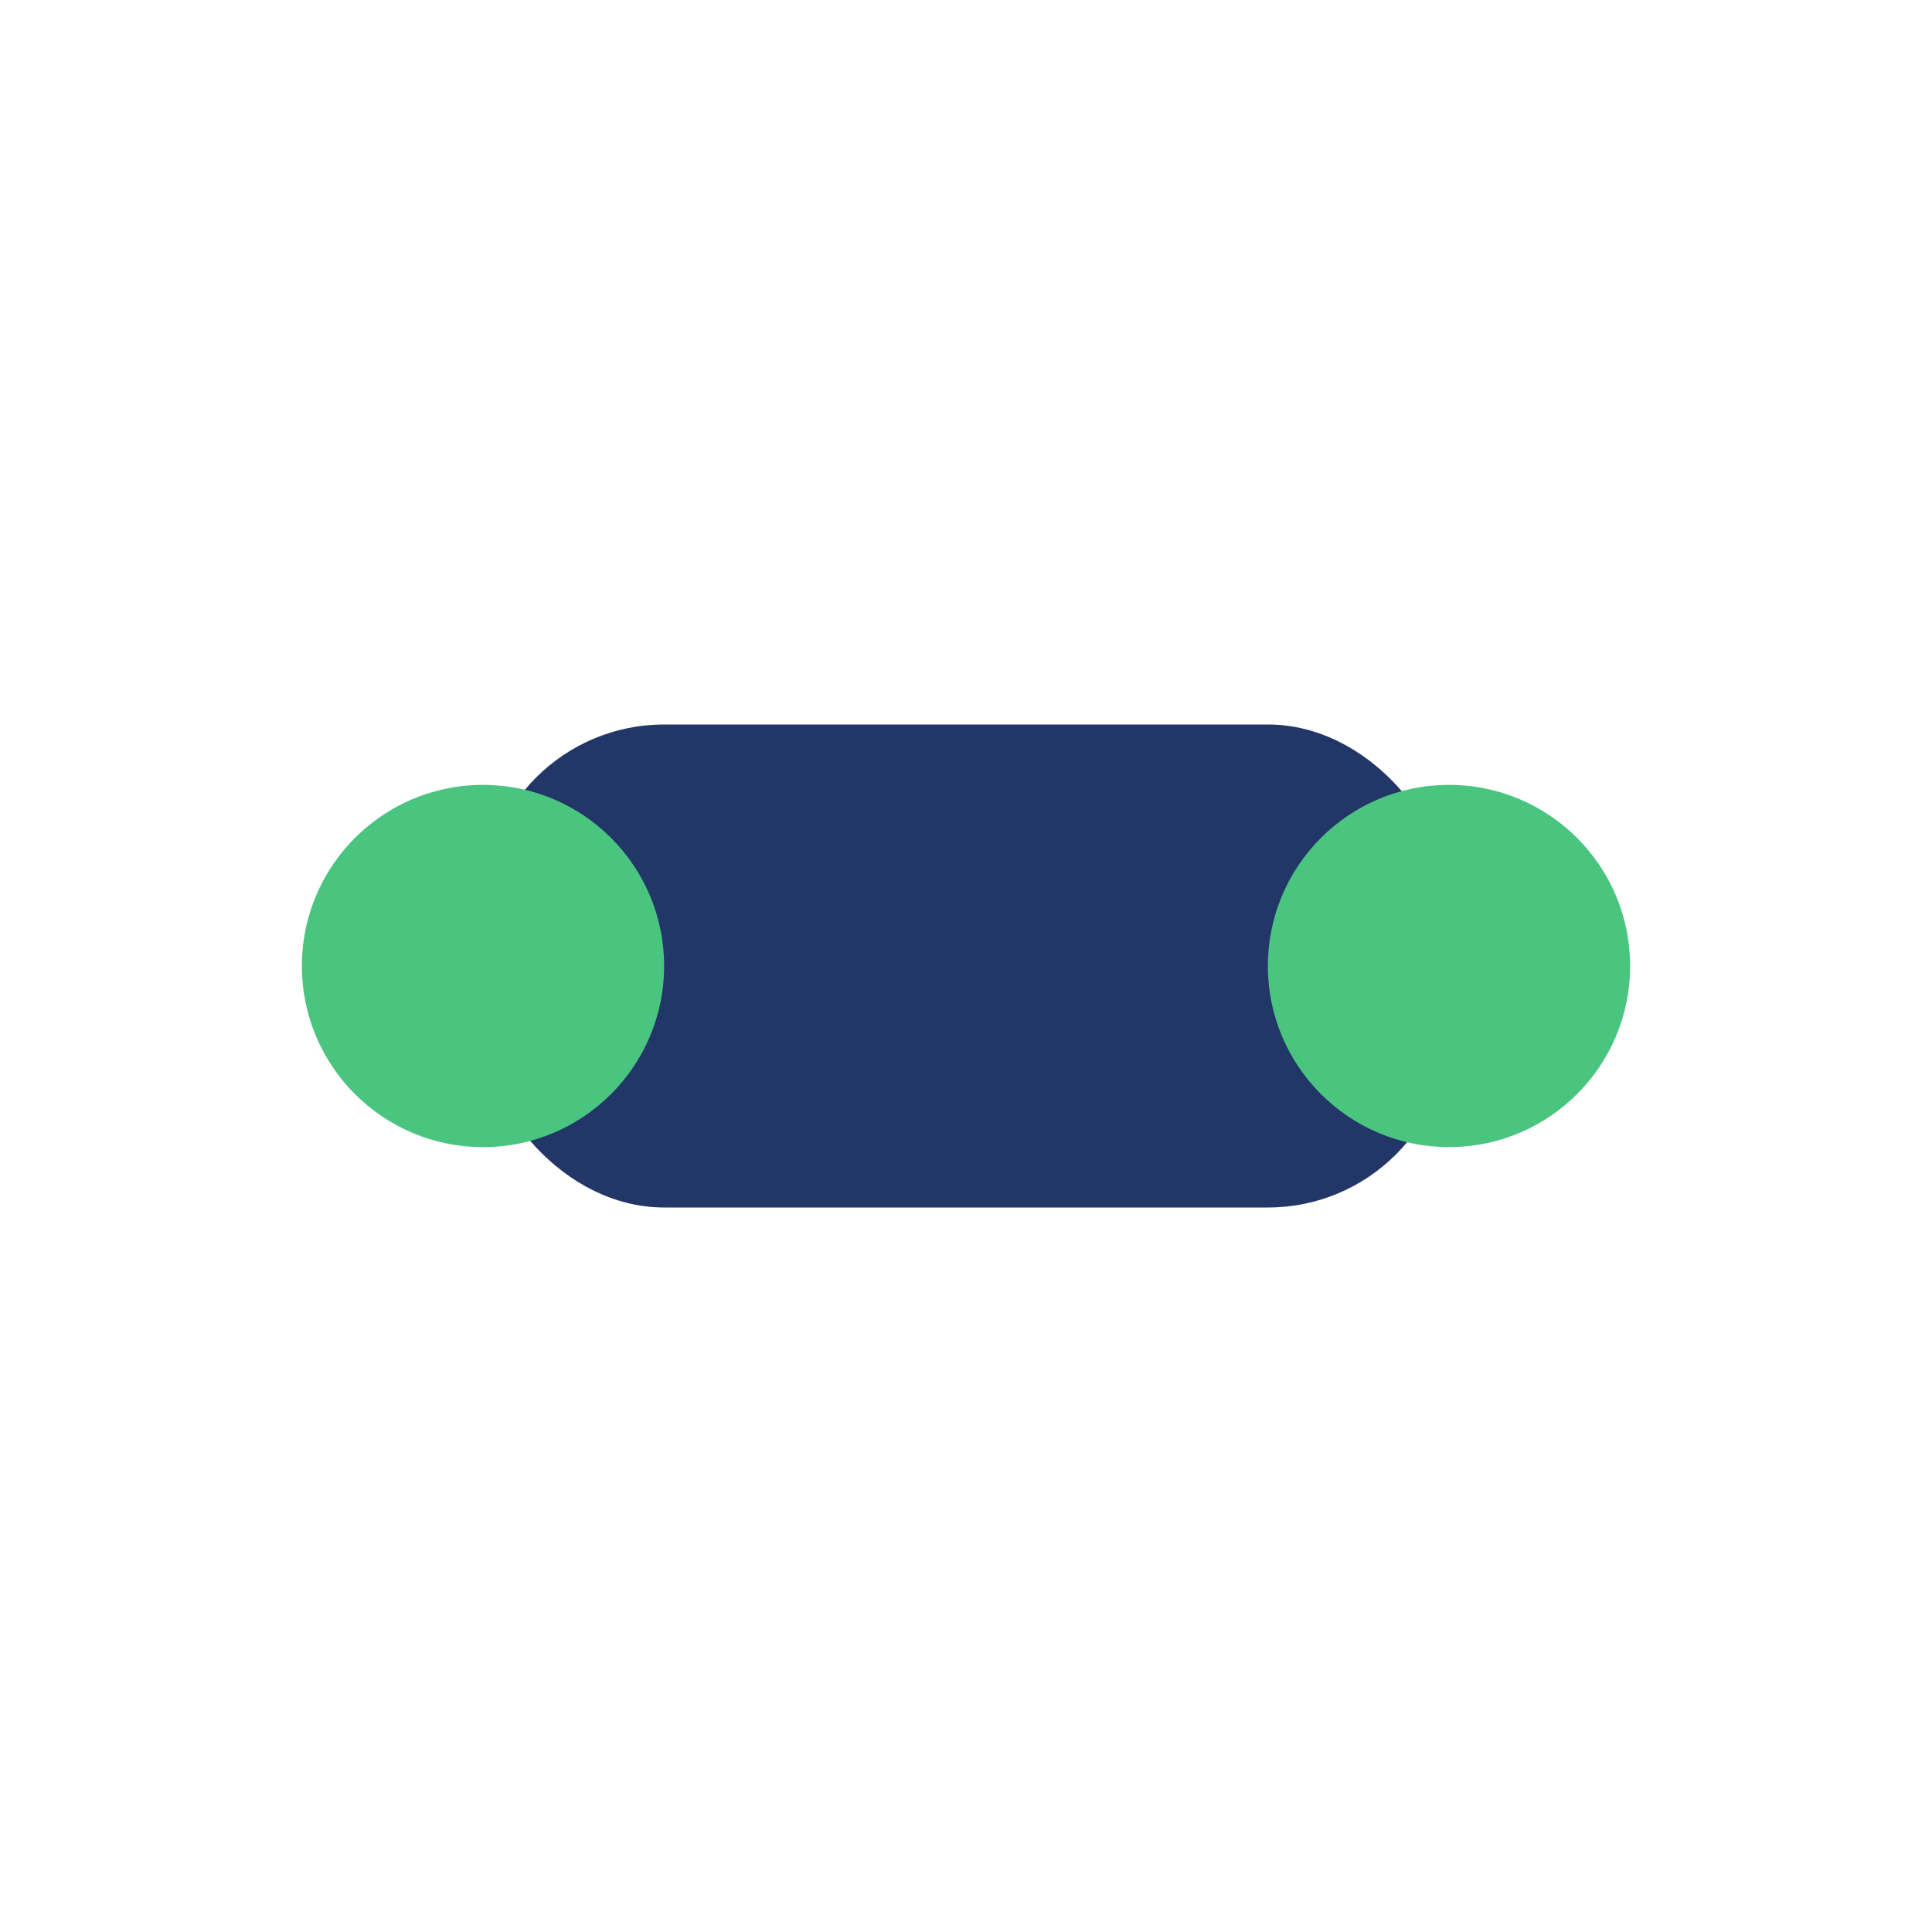
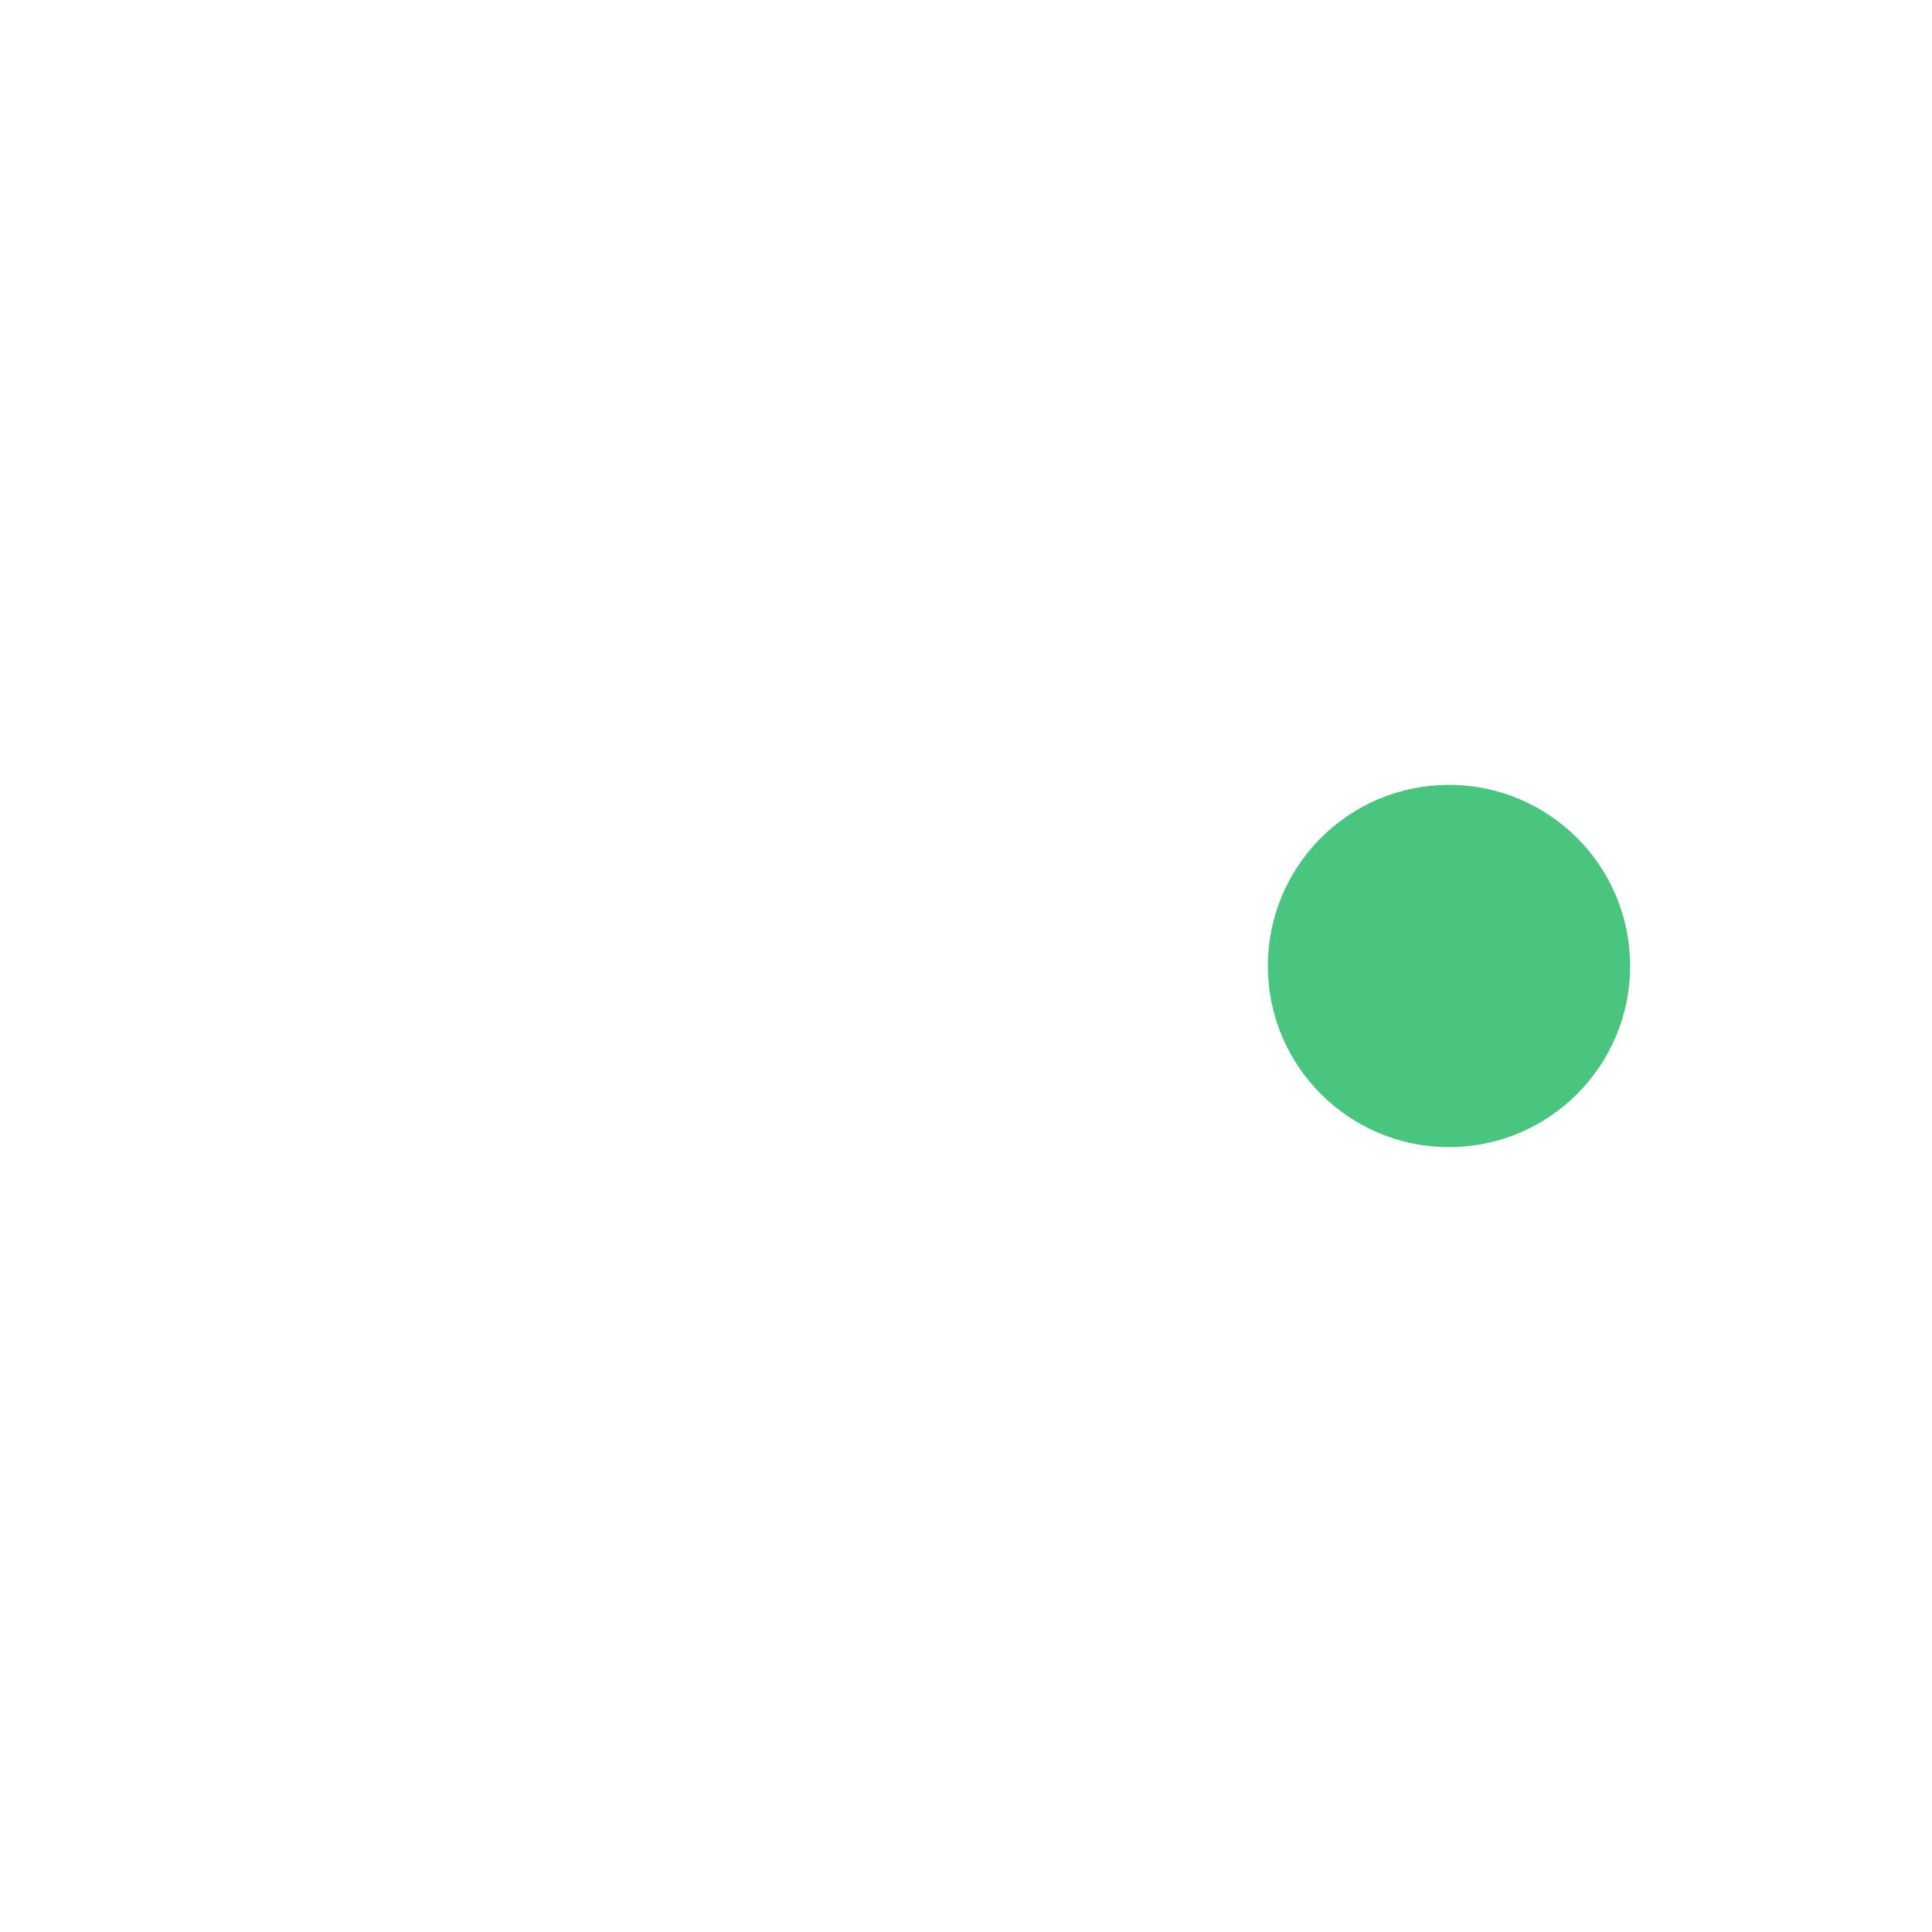
<svg xmlns="http://www.w3.org/2000/svg" width="32" height="32" viewBox="0 0 32 32">
-   <rect x="8" y="12" width="16" height="8" rx="3" fill="#223668" />
-   <circle cx="8" cy="16" r="3" fill="#49C580" />
  <circle cx="24" cy="16" r="3" fill="#49C580" />
</svg>